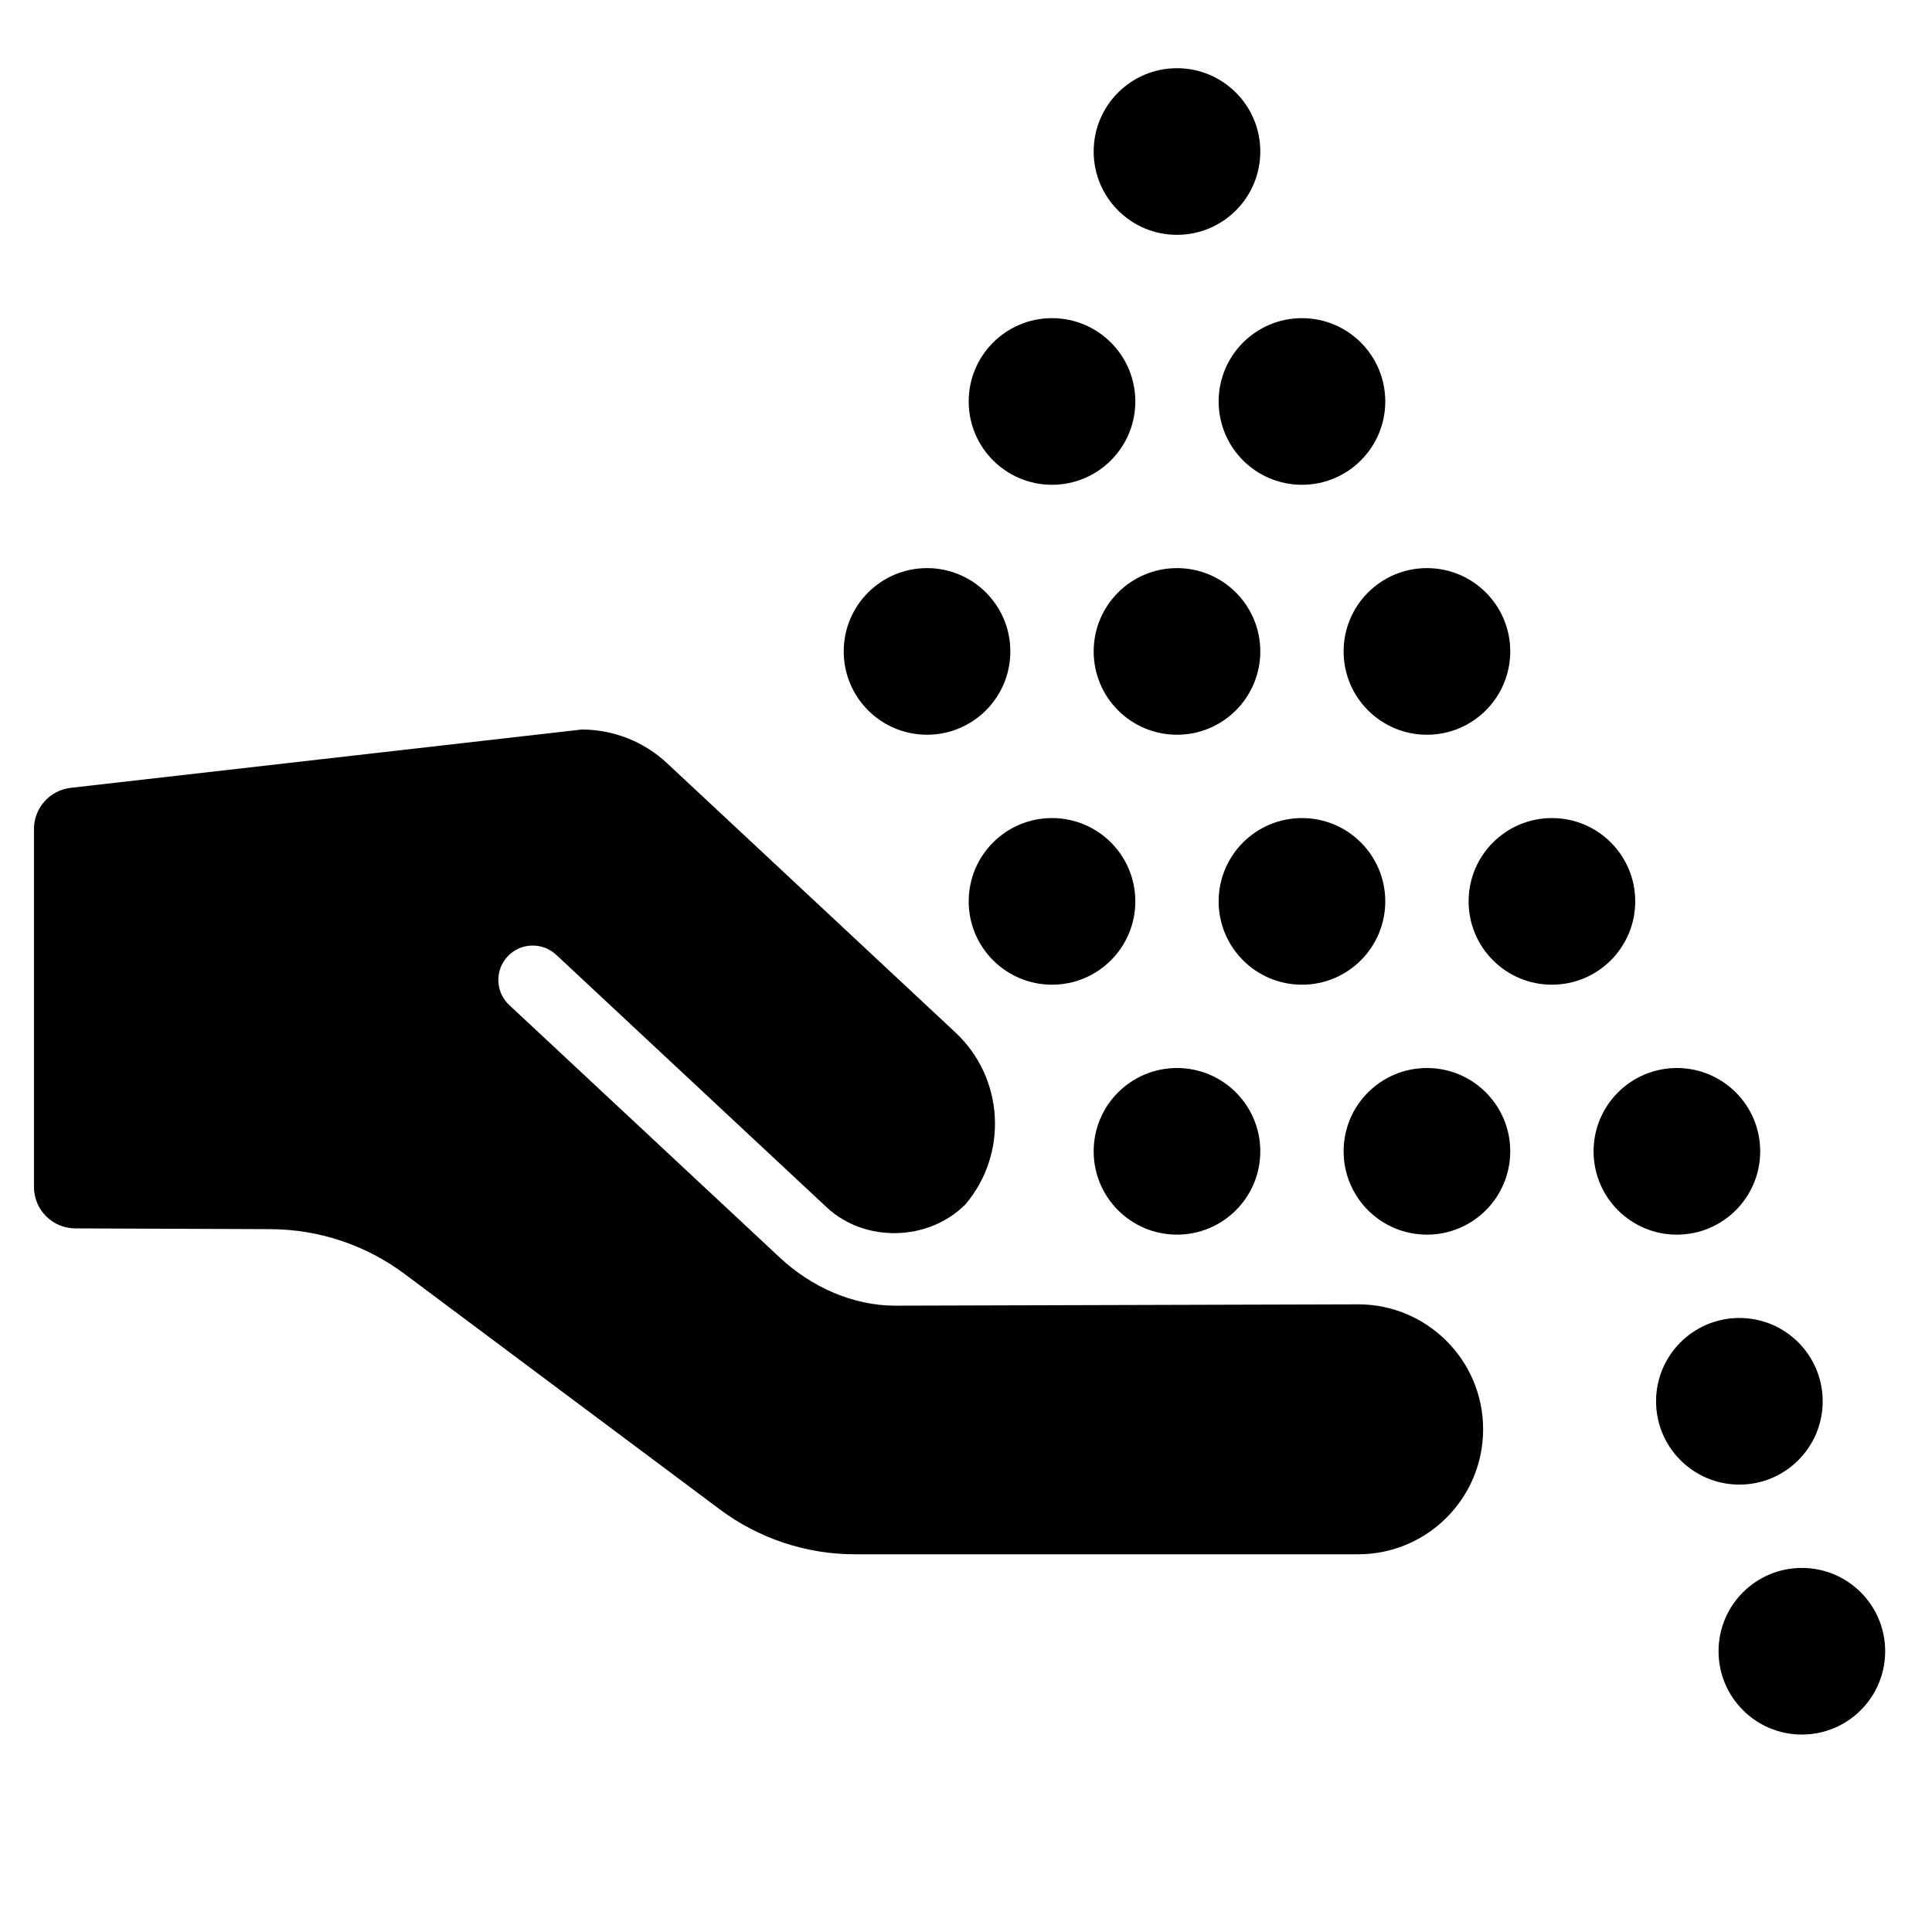
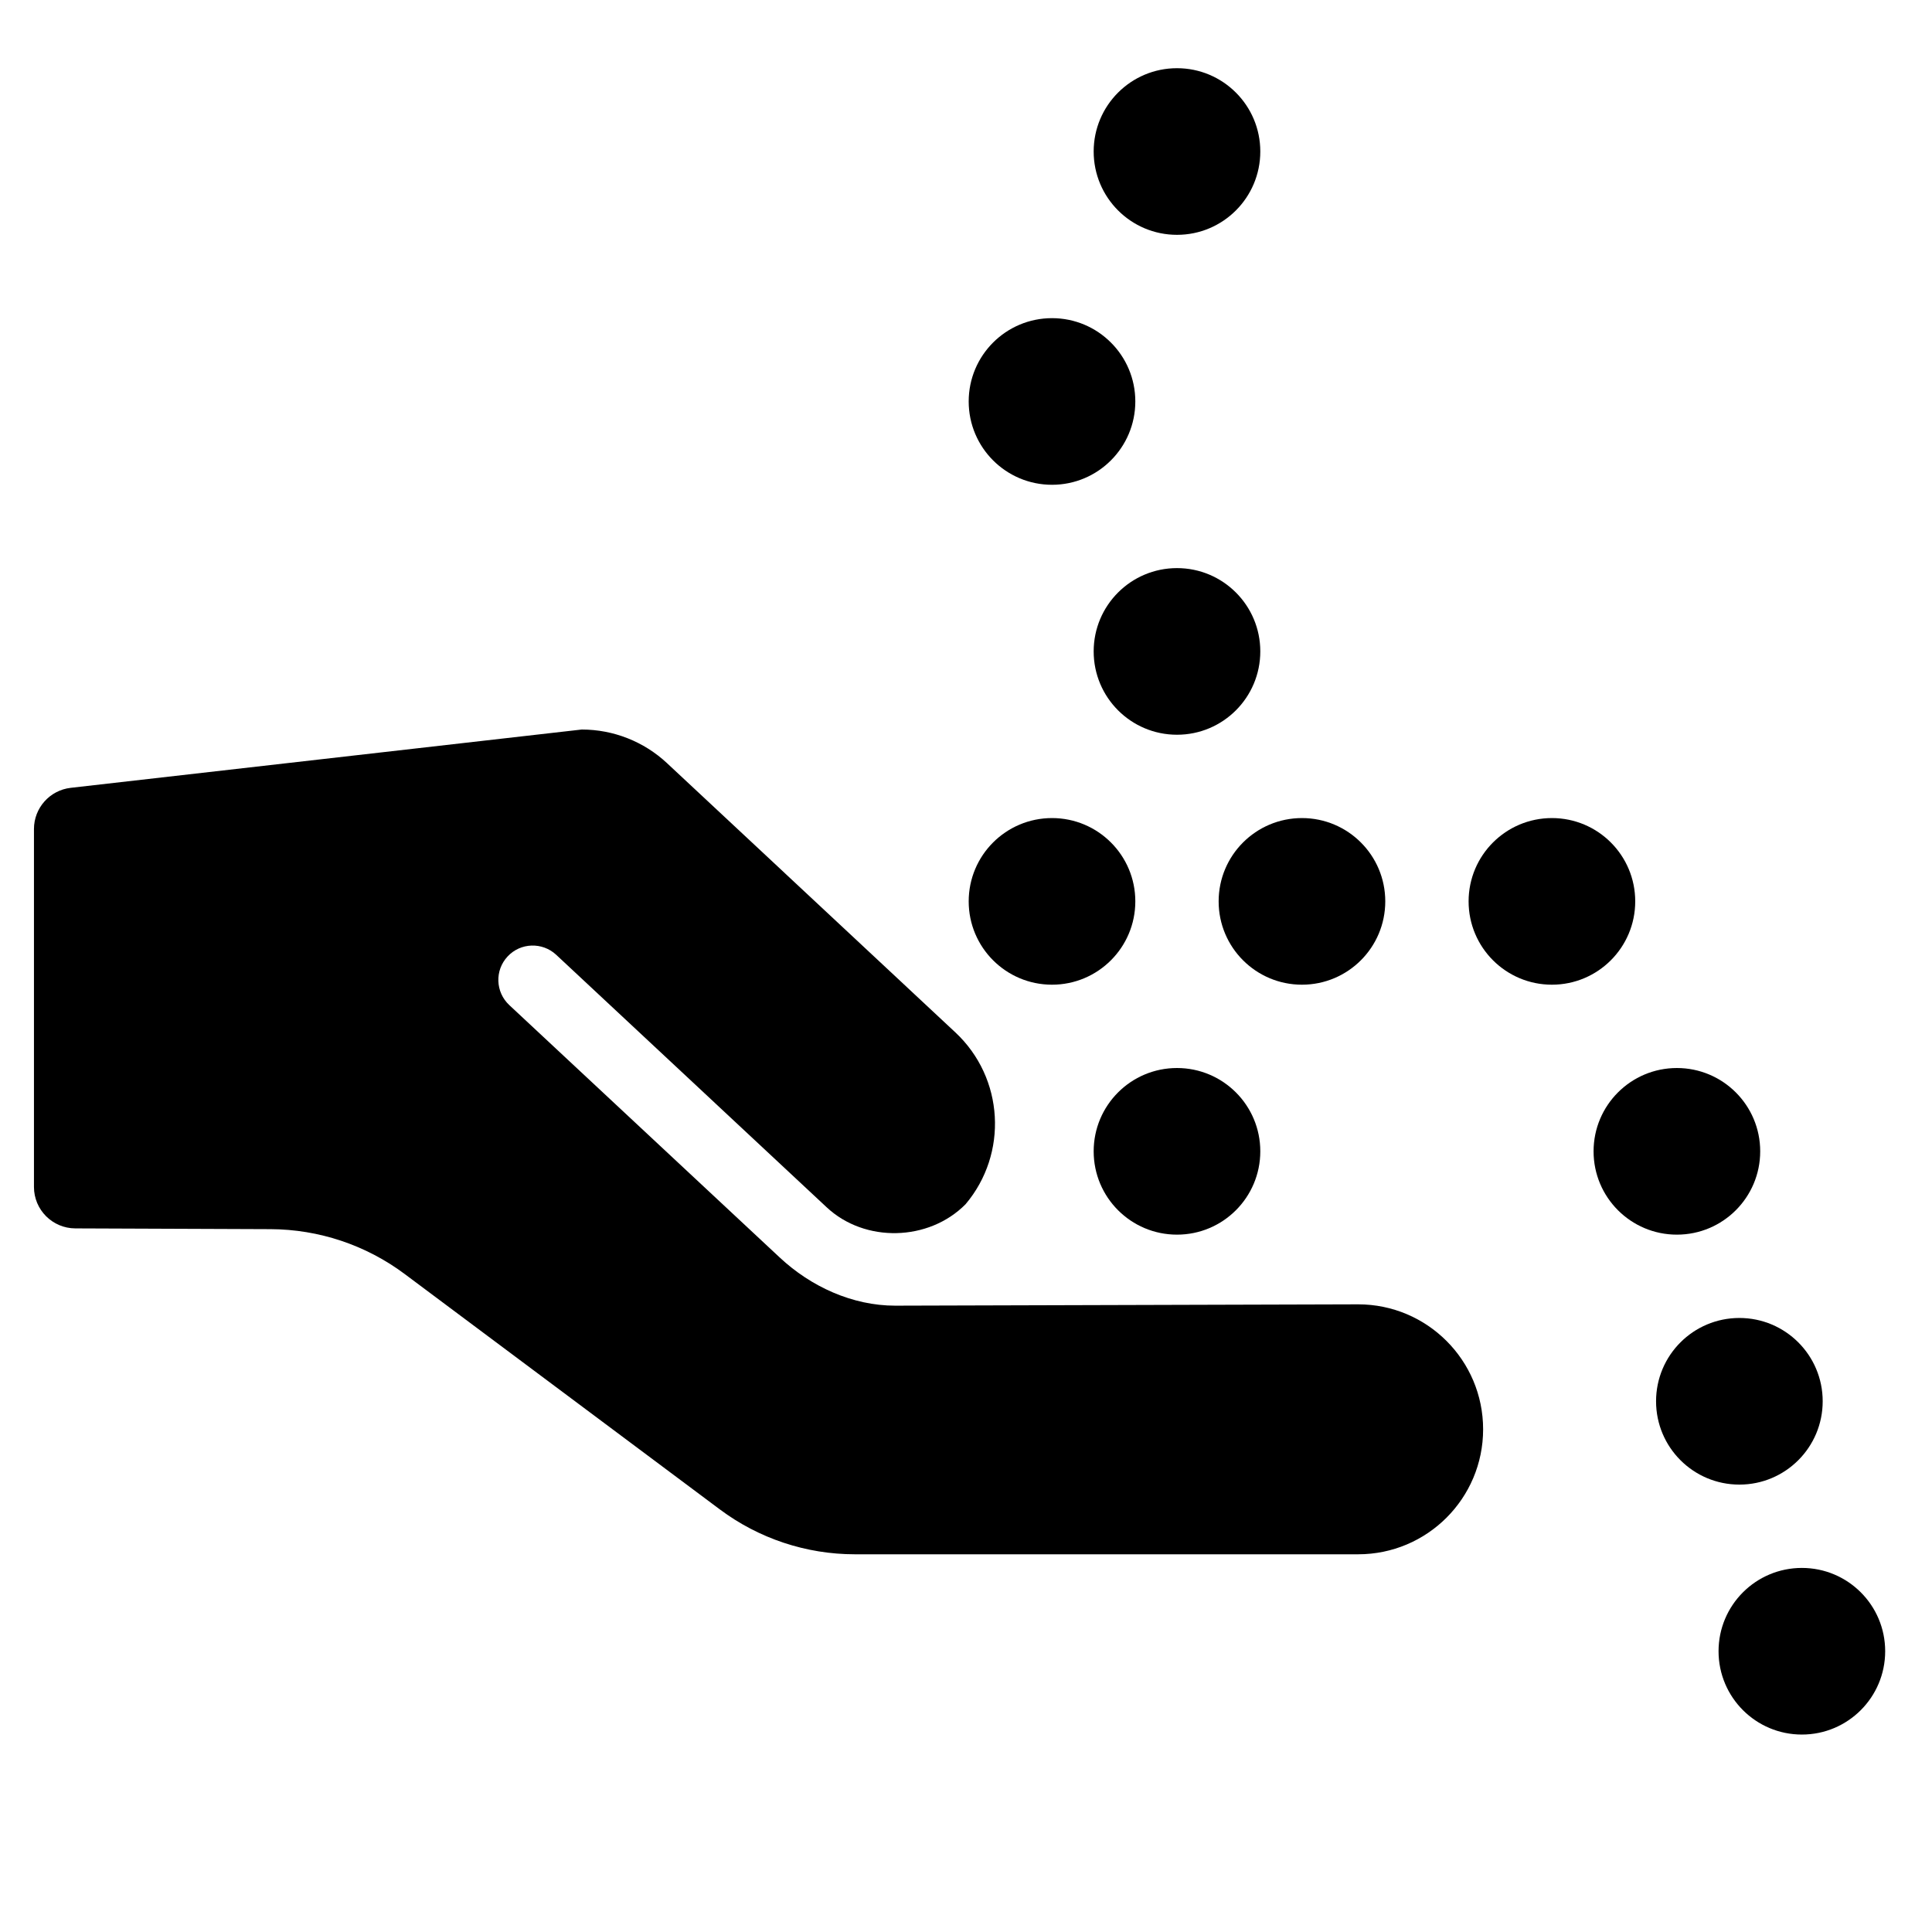
<svg xmlns="http://www.w3.org/2000/svg" fill="#000000" version="1.1" id="Layer_1" width="800px" height="800px" viewBox="0 0 512 512" enable-background="new 0 0 512 512" xml:space="preserve">
  <g>
    <path d="M359.923,345.662c0,0-120.985,0.354-122.68,0.354c-11.336,0-22.342-5.035-30.622-12.781l-71.666-66.887   c-3.671-3.444-3.873-9.202-0.437-12.873c3.42-3.687,9.202-3.865,12.873-0.453l71.666,66.903   c10.125,9.497,27.065,9.066,36.821-0.784c11.322-13.394,10.252-33.461-2.715-45.564l-76.395-71.334   c-6.131-5.725-14.209-8.911-22.602-8.911L18.744,208.783C13.196,209.414,9,214.112,9,219.699v94.848   c0,6.056,4.892,10.964,10.948,10.989l51.735,0.202c12.824,0.048,25.292,4.213,35.561,11.887l83.521,62.383   c10.334,7.722,22.891,11.894,35.788,11.894h133.37c18.29,0,33.12-14.83,33.12-33.12S378.213,345.662,359.923,345.662z" />
    <path d="M311.917,327.194c12.193,0,22.075-9.881,22.075-22.083c0-12.193-9.882-22.075-22.075-22.075   c-12.202,0-22.083,9.881-22.083,22.075C289.834,317.313,299.715,327.194,311.917,327.194z" />
    <path d="M367.111,238.871c0-12.193-9.882-22.075-22.075-22.075c-12.202,0-22.083,9.882-22.083,22.075   c0,12.202,9.881,22.083,22.083,22.083C357.229,260.954,367.111,251.072,367.111,238.871z" />
    <path d="M256.714,238.871c0,12.202,9.881,22.083,22.083,22.083c12.193,0,22.075-9.881,22.075-22.083   c0-12.193-9.881-22.075-22.075-22.075C266.595,216.796,256.714,226.678,256.714,238.871z" />
-     <path d="M245.676,194.713c12.193,0,22.075-9.881,22.075-22.083c0-12.193-9.881-22.075-22.075-22.075   c-12.201,0-22.083,9.881-22.083,22.075C223.594,184.832,233.475,194.713,245.676,194.713z" />
    <path d="M311.917,194.713c12.193,0,22.075-9.881,22.075-22.083c0-12.193-9.882-22.075-22.075-22.075   c-12.202,0-22.083,9.881-22.083,22.075C289.834,184.832,299.715,194.713,311.917,194.713z" />
-     <path d="M356.074,172.63c0,12.202,9.881,22.083,22.083,22.083c12.193,0,22.075-9.881,22.075-22.083   c0-12.193-9.881-22.075-22.075-22.075C365.955,150.556,356.074,160.437,356.074,172.63z" />
-     <path d="M322.954,106.39c0,12.202,9.881,22.083,22.083,22.083c12.193,0,22.075-9.881,22.075-22.083   c0-12.193-9.882-22.075-22.075-22.075C332.835,84.315,322.954,94.197,322.954,106.39z" />
    <path d="M278.796,128.473c12.193,0,22.075-9.881,22.075-22.083c0-12.193-9.881-22.075-22.075-22.075   c-12.201,0-22.083,9.881-22.083,22.075C256.714,118.592,266.595,128.473,278.796,128.473z" />
    <path d="M311.917,62.232c12.193,0,22.075-9.881,22.075-22.083c0-12.193-9.882-22.075-22.075-22.075   c-12.202,0-22.083,9.881-22.083,22.075C289.834,52.351,299.715,62.232,311.917,62.232z" />
    <path d="M433.352,238.871c0-12.193-9.881-22.075-22.074-22.075c-12.202,0-22.083,9.882-22.083,22.075   c0,12.202,9.881,22.083,22.083,22.083C423.47,260.954,433.352,251.072,433.352,238.871z" />
-     <path d="M378.157,283.036c-12.202,0-22.083,9.881-22.083,22.075c0,12.202,9.881,22.083,22.083,22.083   c12.193,0,22.075-9.881,22.075-22.083C400.231,292.917,390.35,283.036,378.157,283.036z" />
    <path d="M466.472,305.111c0-12.193-9.881-22.075-22.075-22.075c-12.201,0-22.083,9.881-22.083,22.075   c0,12.202,9.881,22.083,22.083,22.083C456.59,327.194,466.472,317.313,466.472,305.111z" />
    <path d="M483.032,371.351c0-12.193-9.881-22.075-22.075-22.075c-12.201,0-22.083,9.881-22.083,22.075   c0,12.202,9.882,22.083,22.083,22.083C473.15,393.434,483.032,383.553,483.032,371.351z" />
    <path d="M477.517,415.517c-12.201,0-22.083,9.882-22.083,22.075c0,12.202,9.881,22.083,22.083,22.083   c12.193,0,22.075-9.881,22.075-22.083C499.592,425.398,489.71,415.517,477.517,415.517z" />
  </g>
</svg>